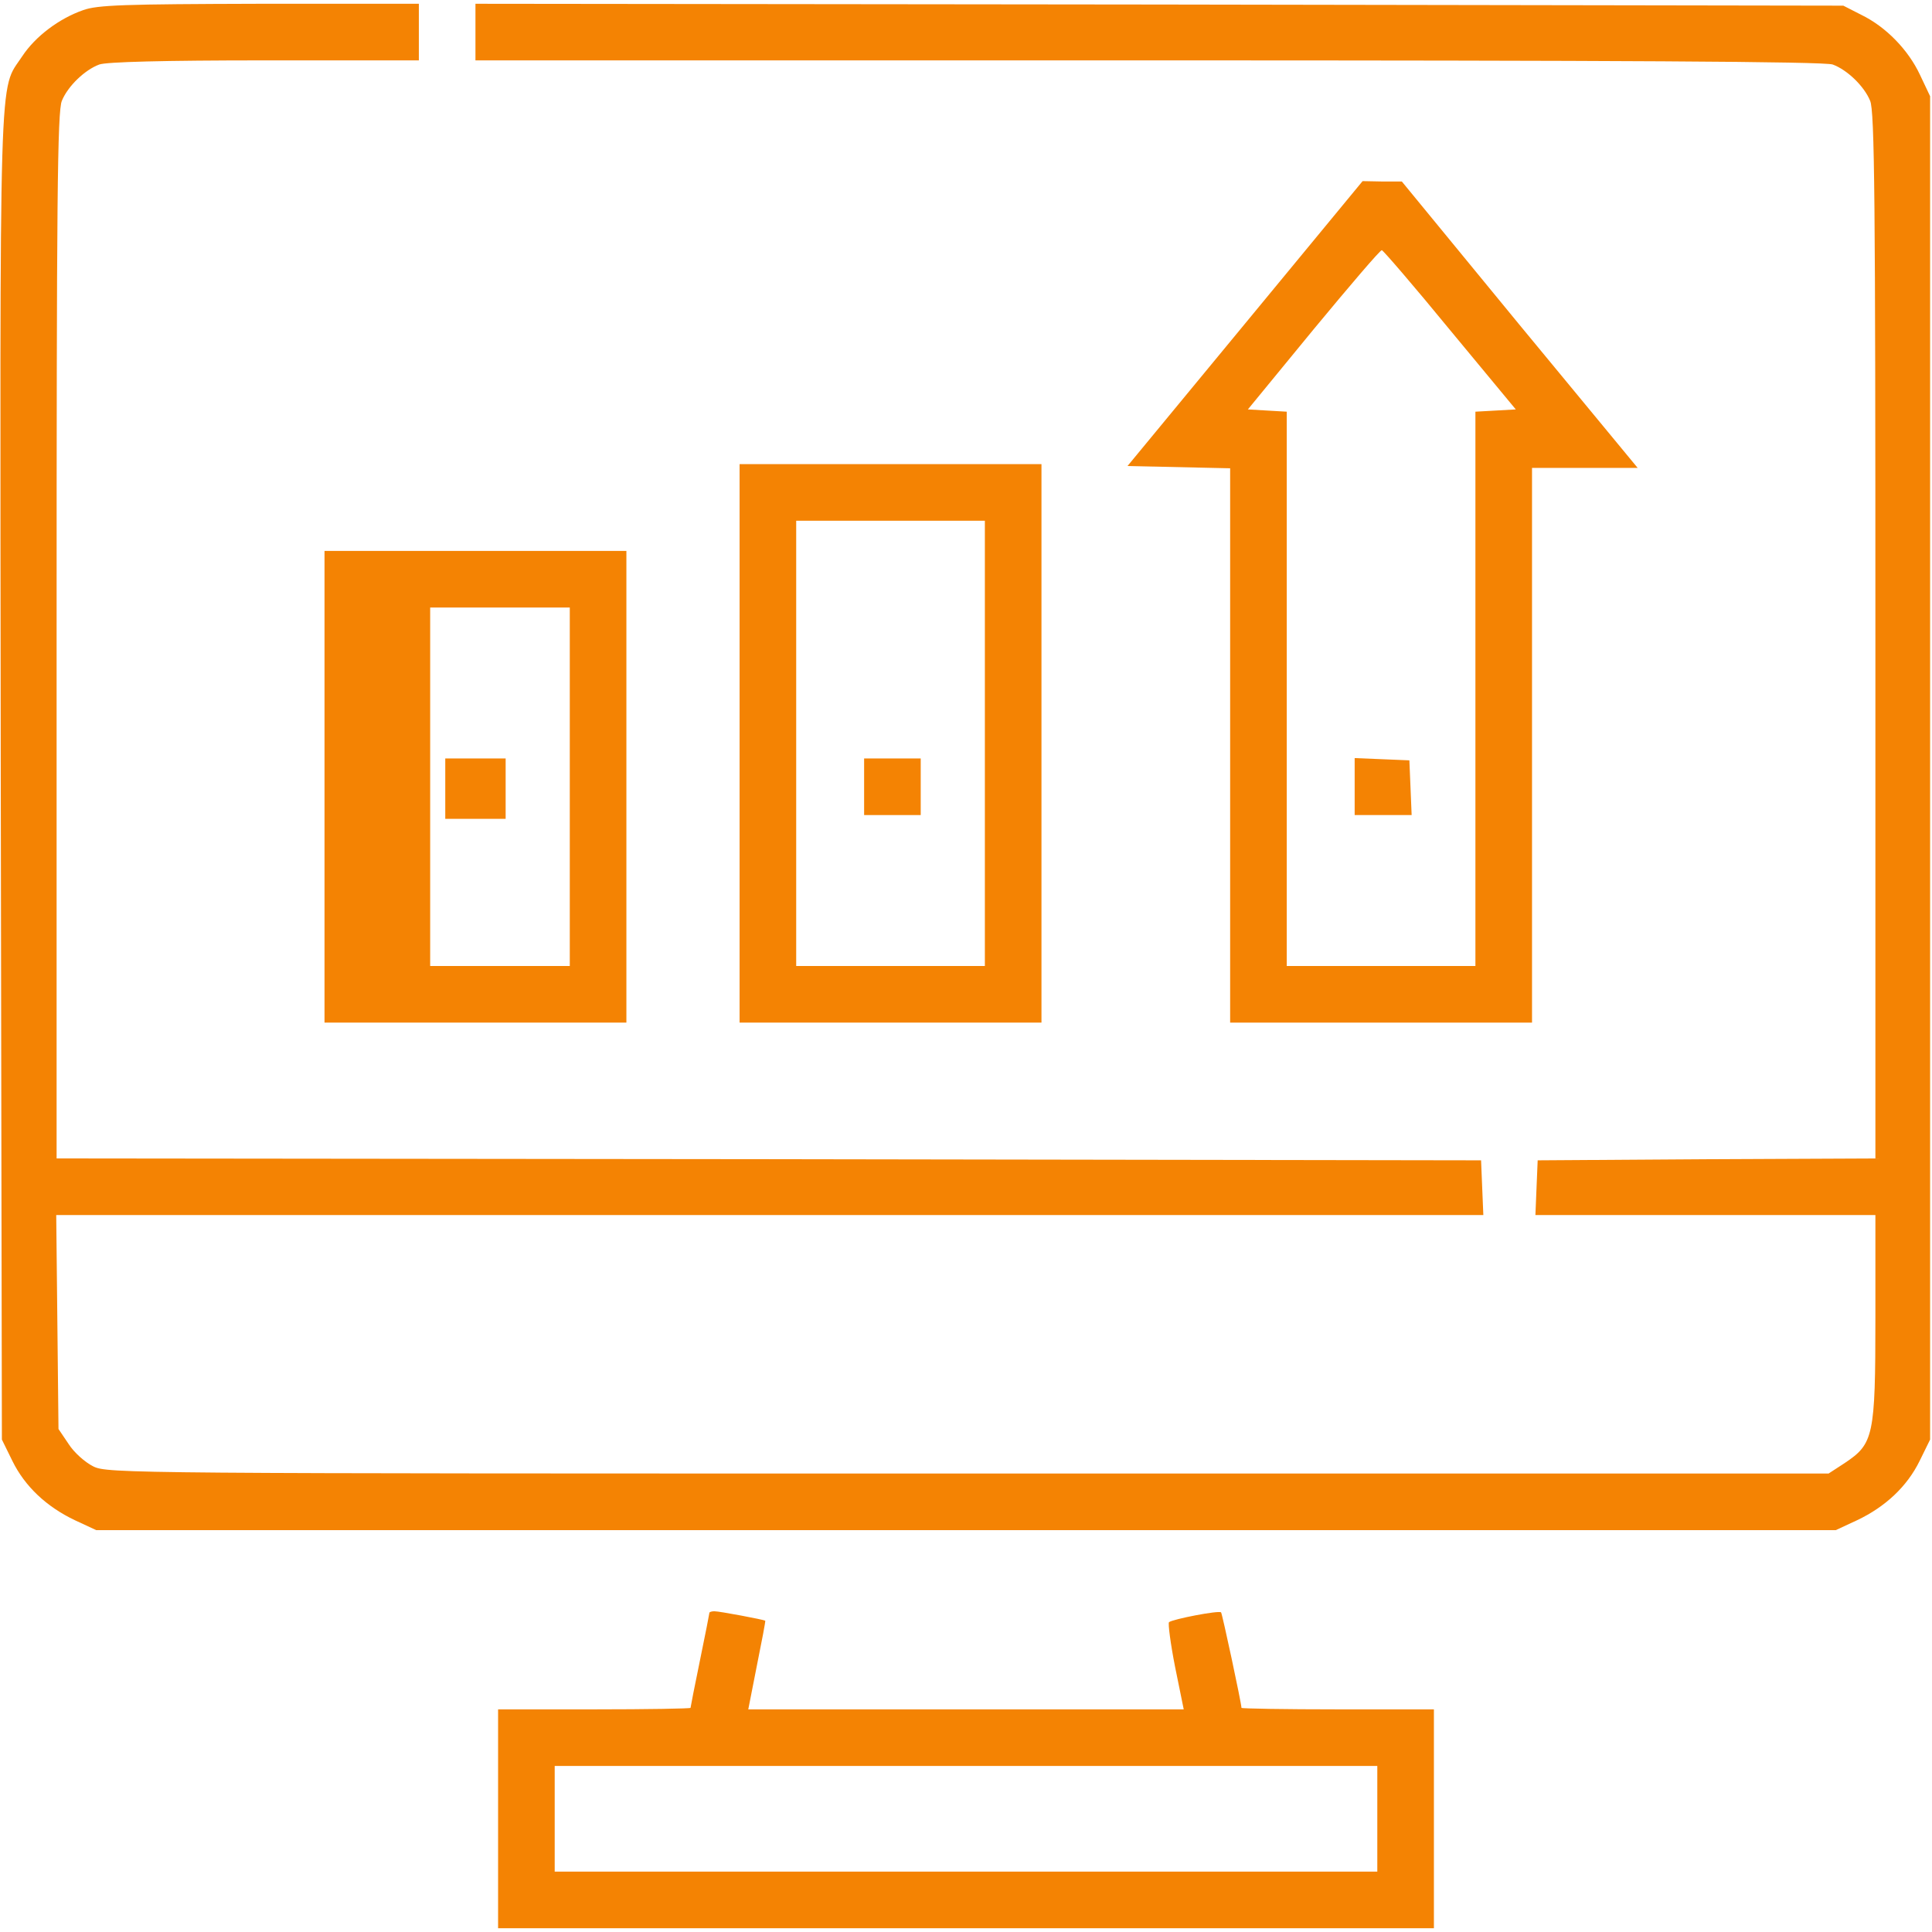
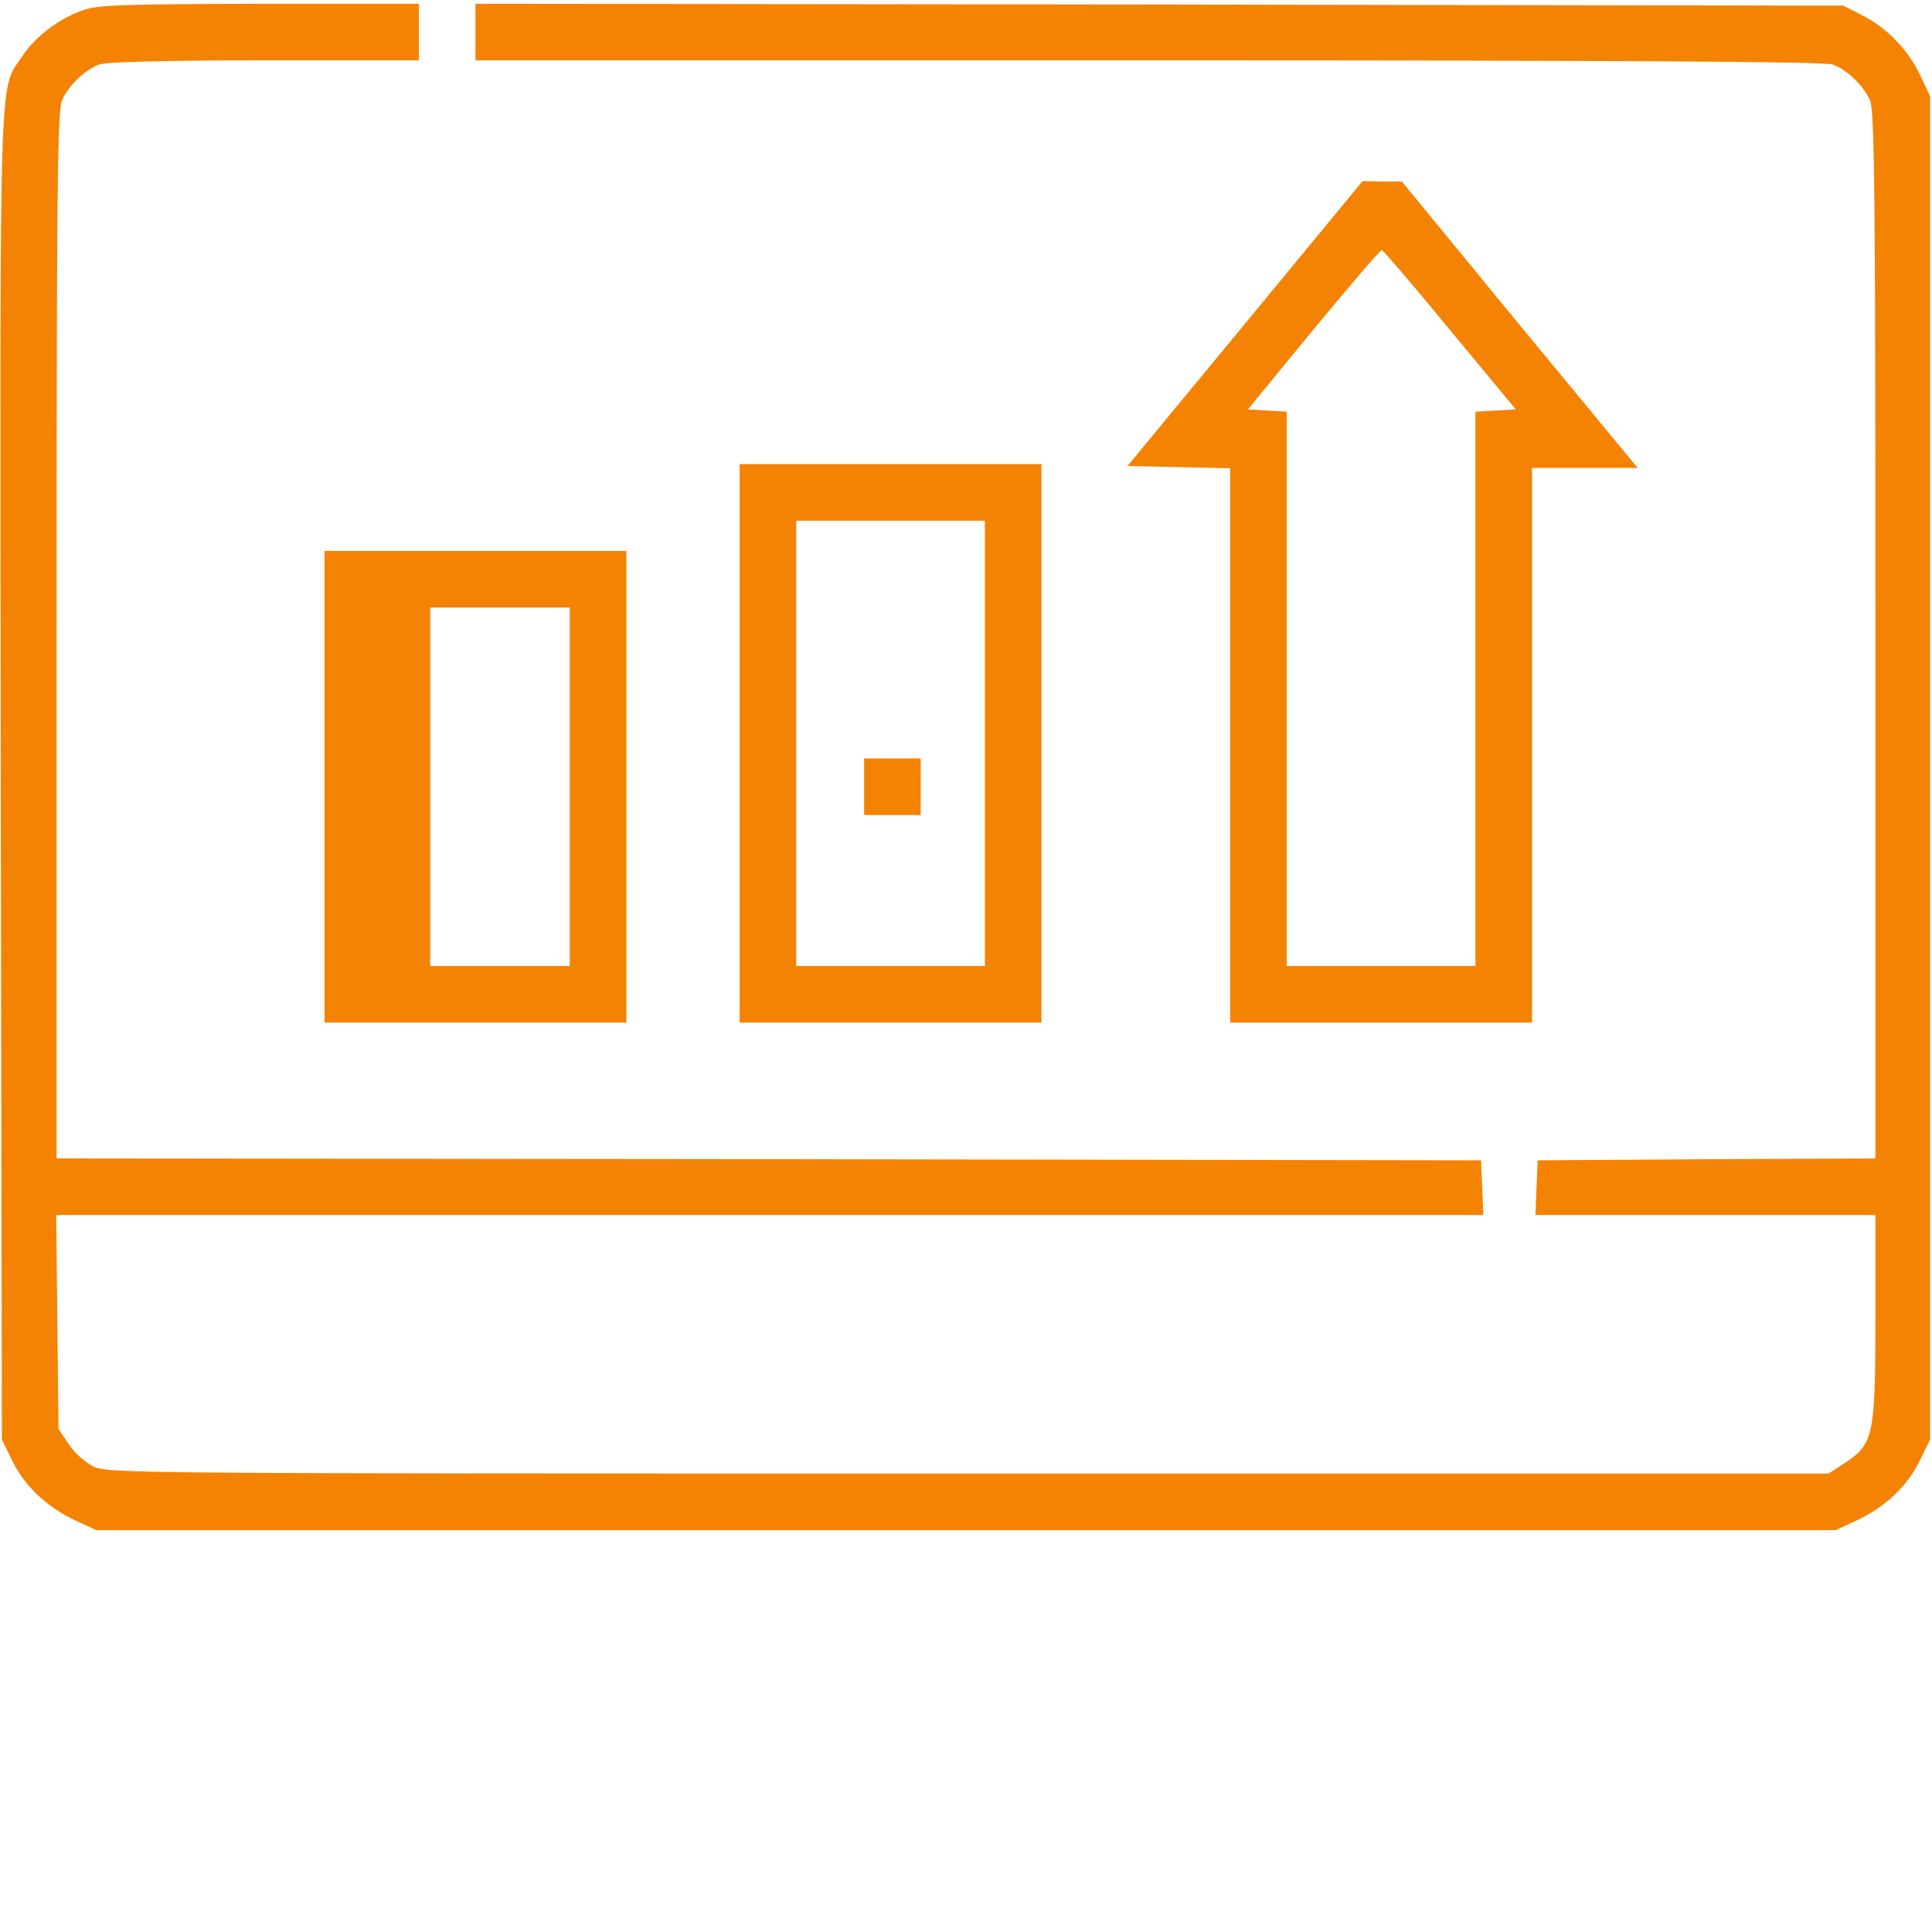
<svg xmlns="http://www.w3.org/2000/svg" version="1.0" width="512pt" height="512pt" viewBox="0 0 512 512" preserveAspectRatio="xMidYMid meet">
  <g transform="translate(0,512) scale(0.1,-0.1)" fill="#f48303" stroke="none">
    <path d="M220 5093 c-63 -22 -126 -69 -161 -122 -63 -96 -59 24 -57 -1906 l3 -1760 28 -57 c33 -67 90 -121 166 -157 l56 -26 2305 0 2305 0 56 26 c76 36 133 90 166 157 l28 57 0 1780 0 1780 -27 57 c-31 66 -90 127 -156 159 l-47 24 -1812 3 -1813 2 0 -75 0 -75 1784 0 c1237 0 1793 -3 1813 -11 38 -14 83 -57 99 -96 12 -27 14 -264 14 -1418 l0 -1385 -447 -2 -448 -3 -3 -72 -3 -73 451 0 450 0 0 -272 c0 -315 -5 -334 -81 -385 l-43 -28 -2280 0 c-2224 0 -2282 0 -2319 19 -22 11 -51 37 -65 59 l-27 40 -3 284 -3 283 1891 0 1891 0 -3 72 -3 73 -1887 3 -1888 2 0 1385 c0 1154 2 1391 14 1418 16 39 61 82 99 96 18 7 173 11 438 11 l409 0 0 75 0 75 -422 0 c-358 -1 -430 -3 -468 -17z" fill="#f48303" />
    <path d="M3300 4263 l-312 -378 136 -3 136 -3 0 -734 0 -735 400 0 400 0 0 735 0 735 140 0 140 0 -313 379 -312 380 -52 0 -52 1 -311 -377z m543 -18 l174 -210 -53 -3 -54 -3 0 -734 0 -735 -250 0 -250 0 0 734 0 735 -52 3 -51 3 174 212 c96 116 177 211 181 210 4 -1 86 -96 181 -212z" fill="#f48303" />
-     <path d="M3590 3035 l0 -75 75 0 76 0 -3 73 -3 72 -72 3 -73 3 0 -76z" fill="#f48303" />
    <path d="M1960 3150 l0 -740 400 0 400 0 0 740 0 740 -400 0 -400 0 0 -740z m650 0 l0 -590 -250 0 -250 0 0 590 0 590 250 0 250 0 0 -590z" fill="#f48303" />
    <path d="M2290 3035 l0 -75 75 0 75 0 0 75 0 75 -75 0 -75 0 0 -75z" fill="#f48303" />
    <path d="M860 3035 l0 -625 400 0 400 0 0 625 0 625 -400 0 -400 0 0 -625z m650 0 l0 -475 -185 0 -185 0 0 475 0 475 185 0 185 0 0 -475z" fill="#f48303" />
-     <path d="M1180 3030 l0 -80 80 0 80 0 0 80 0 80 -80 0 -80 0 0 -80z" fill="#f48303" />
-     <path d="M1880 846 c0 -2 -11 -58 -25 -126 -14 -68 -25 -124 -25 -126 0 -2 -115 -4 -255 -4 l-255 0 0 -290 0 -290 1240 0 1240 0 0 290 0 290 -255 0 c-140 0 -255 2 -255 4 0 12 -51 250 -54 253 -5 6 -129 -18 -138 -26 -3 -3 4 -57 16 -118 l23 -113 -577 0 -577 0 23 117 c13 64 23 117 22 118 -5 3 -121 25 -135 25 -7 0 -13 -2 -13 -4z m1770 -546 l0 -140 -1090 0 -1090 0 0 140 0 140 1090 0 1090 0 0 -140z" fill="#f48303" />
  </g>
</svg>